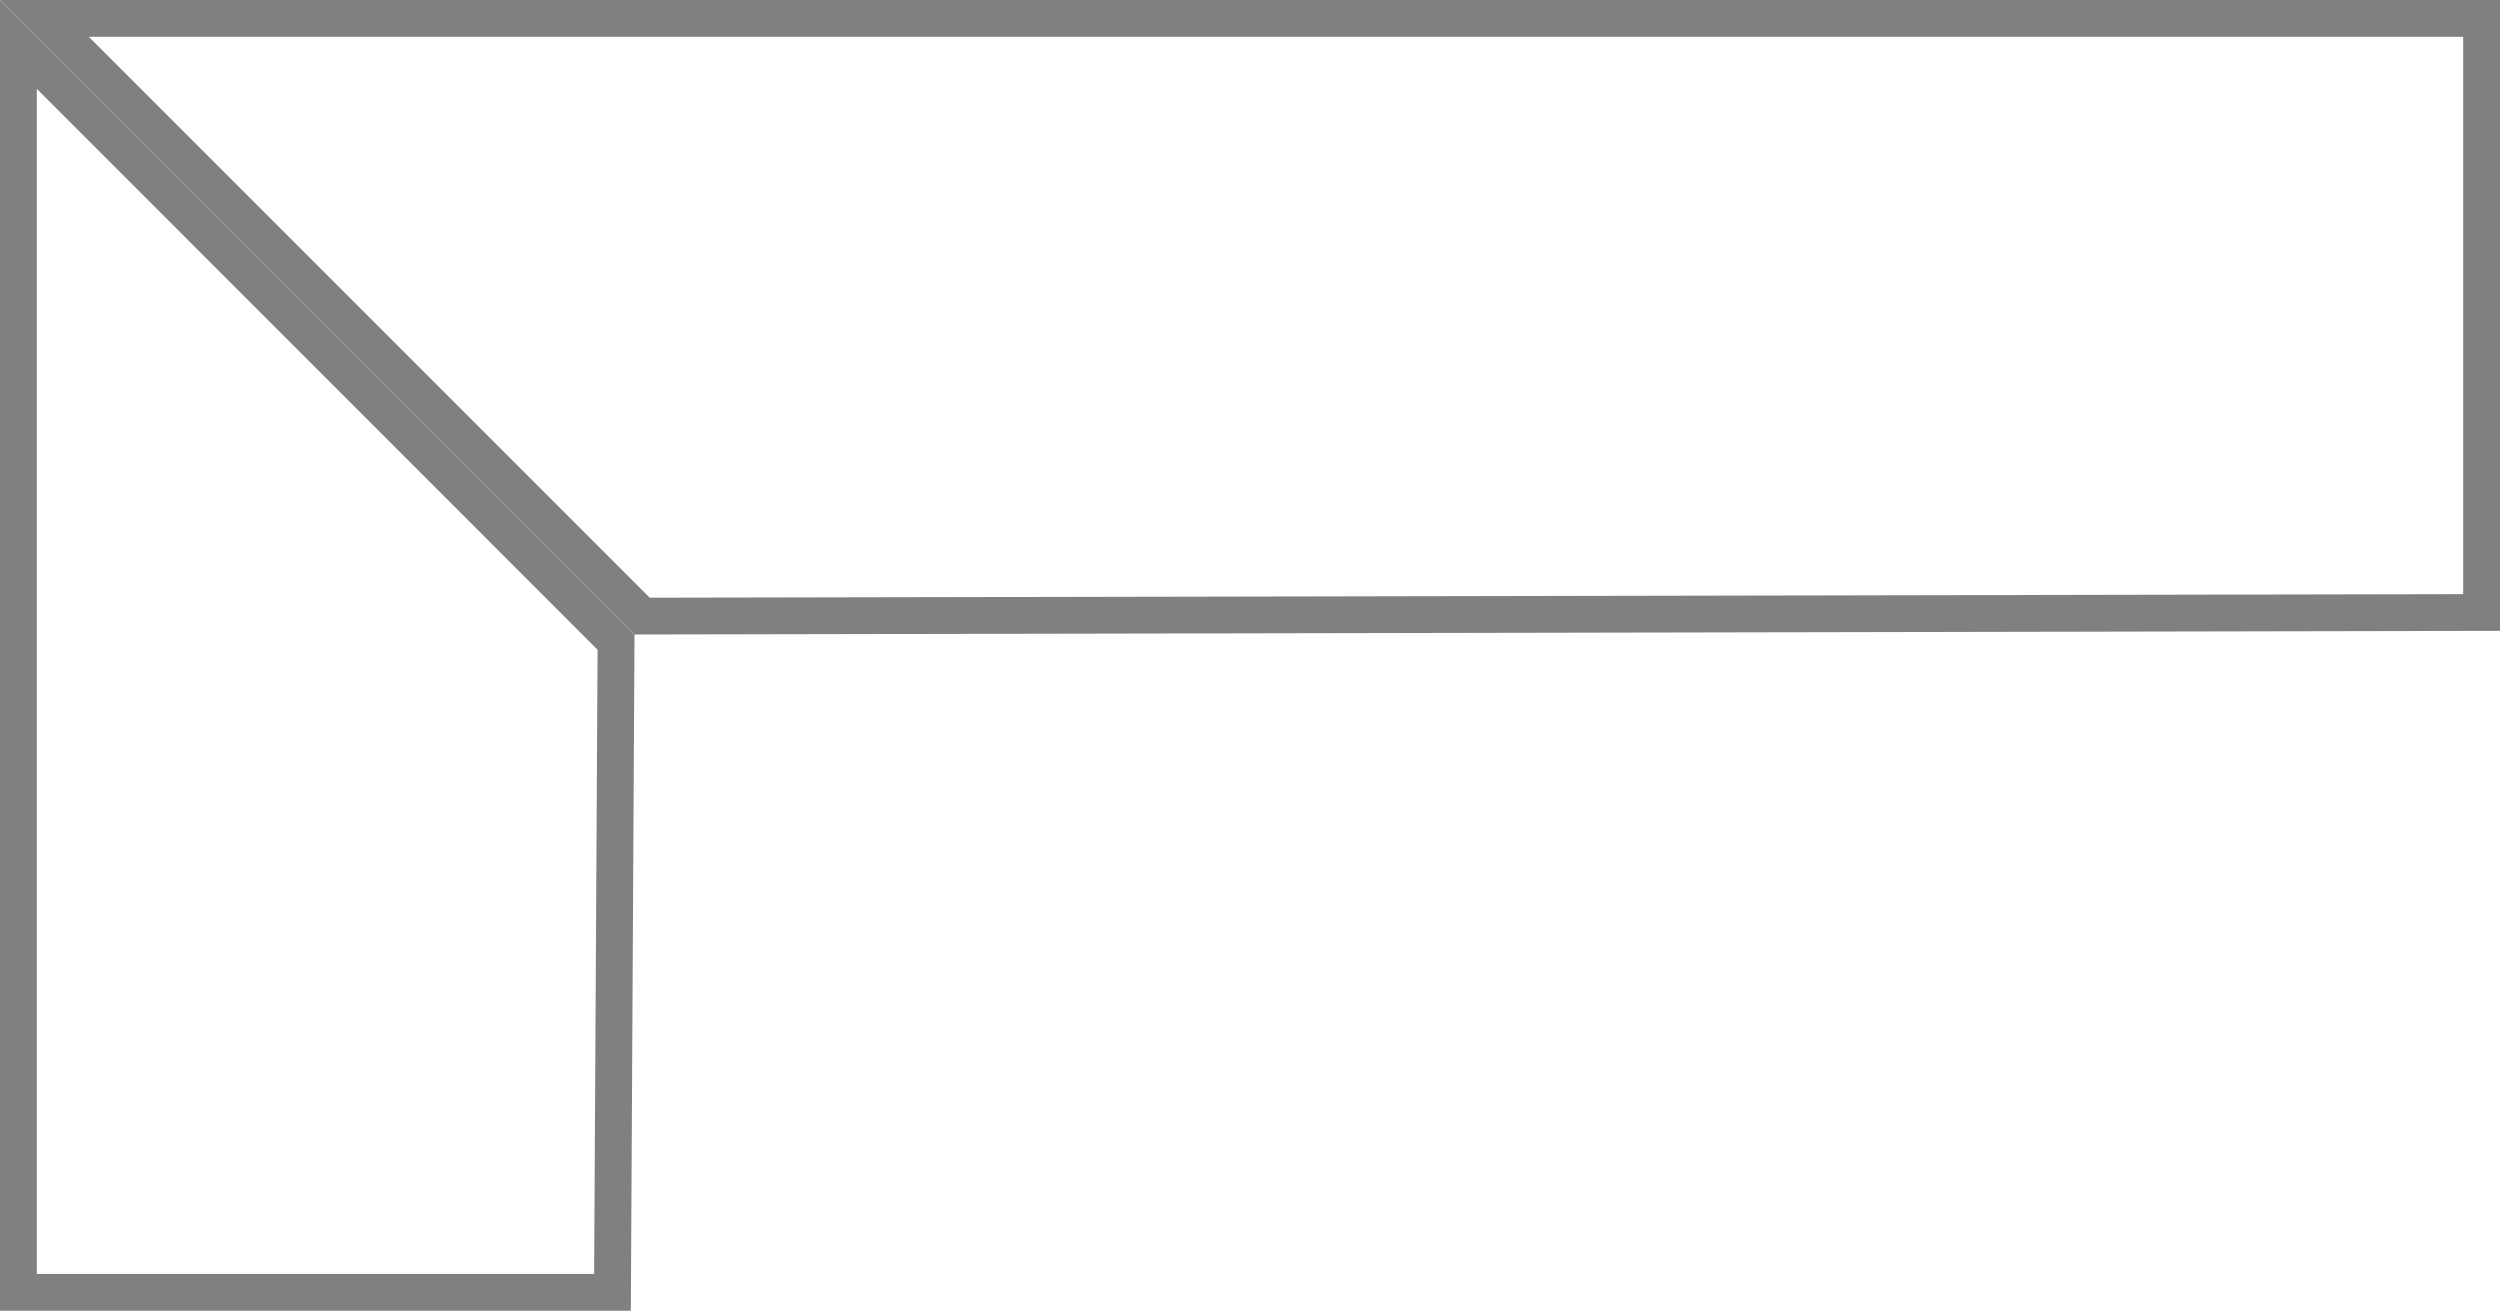
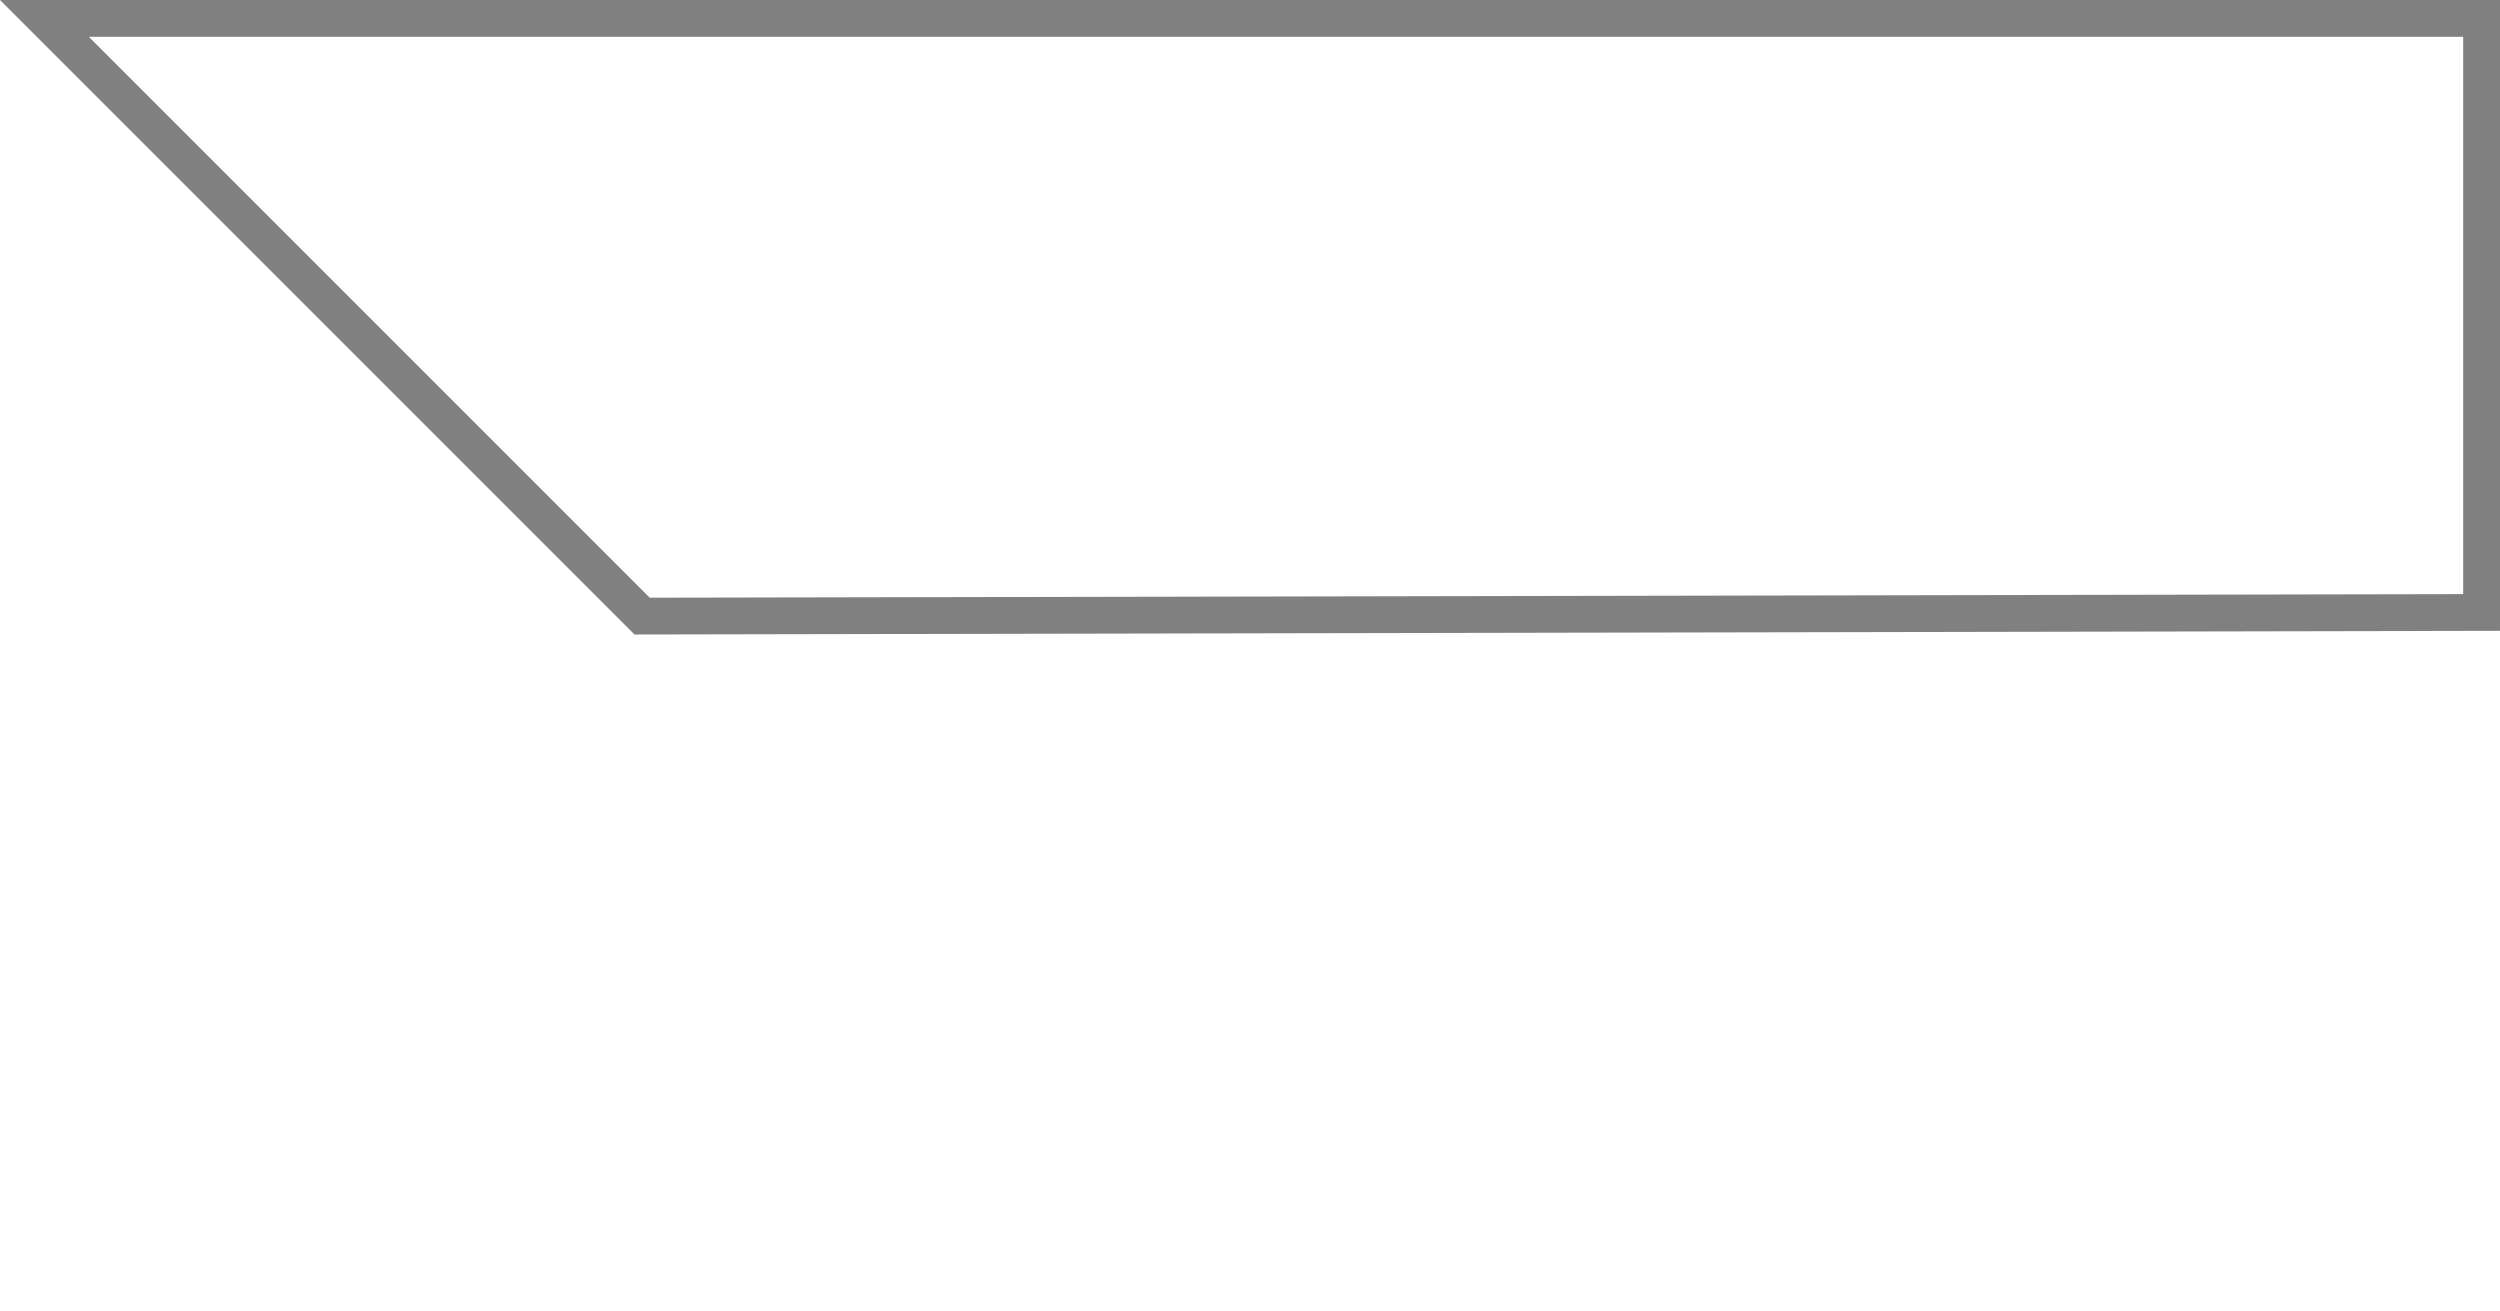
<svg xmlns="http://www.w3.org/2000/svg" viewBox="0 0 203.7 106.8">
  <defs>
    <style>.cls-1{fill:gray;}</style>
  </defs>
  <title>waterfall</title>
  <g id="图层_2" data-name="图层 2">
    <g id="图层_1-2" data-name="图层 1">
      <path class="cls-1" d="M200.7,3V48.41L52.94,48.7,7.24,3H200.7m3-3H0L51.7,51.7l152-.3V0Z" />
-       <path class="cls-1" d="M3,7.24,48.69,52.94l-.28,50.86H3V7.24M0,0V106.8H51.4l.3-55.1L0,0Z" />
    </g>
  </g>
</svg>